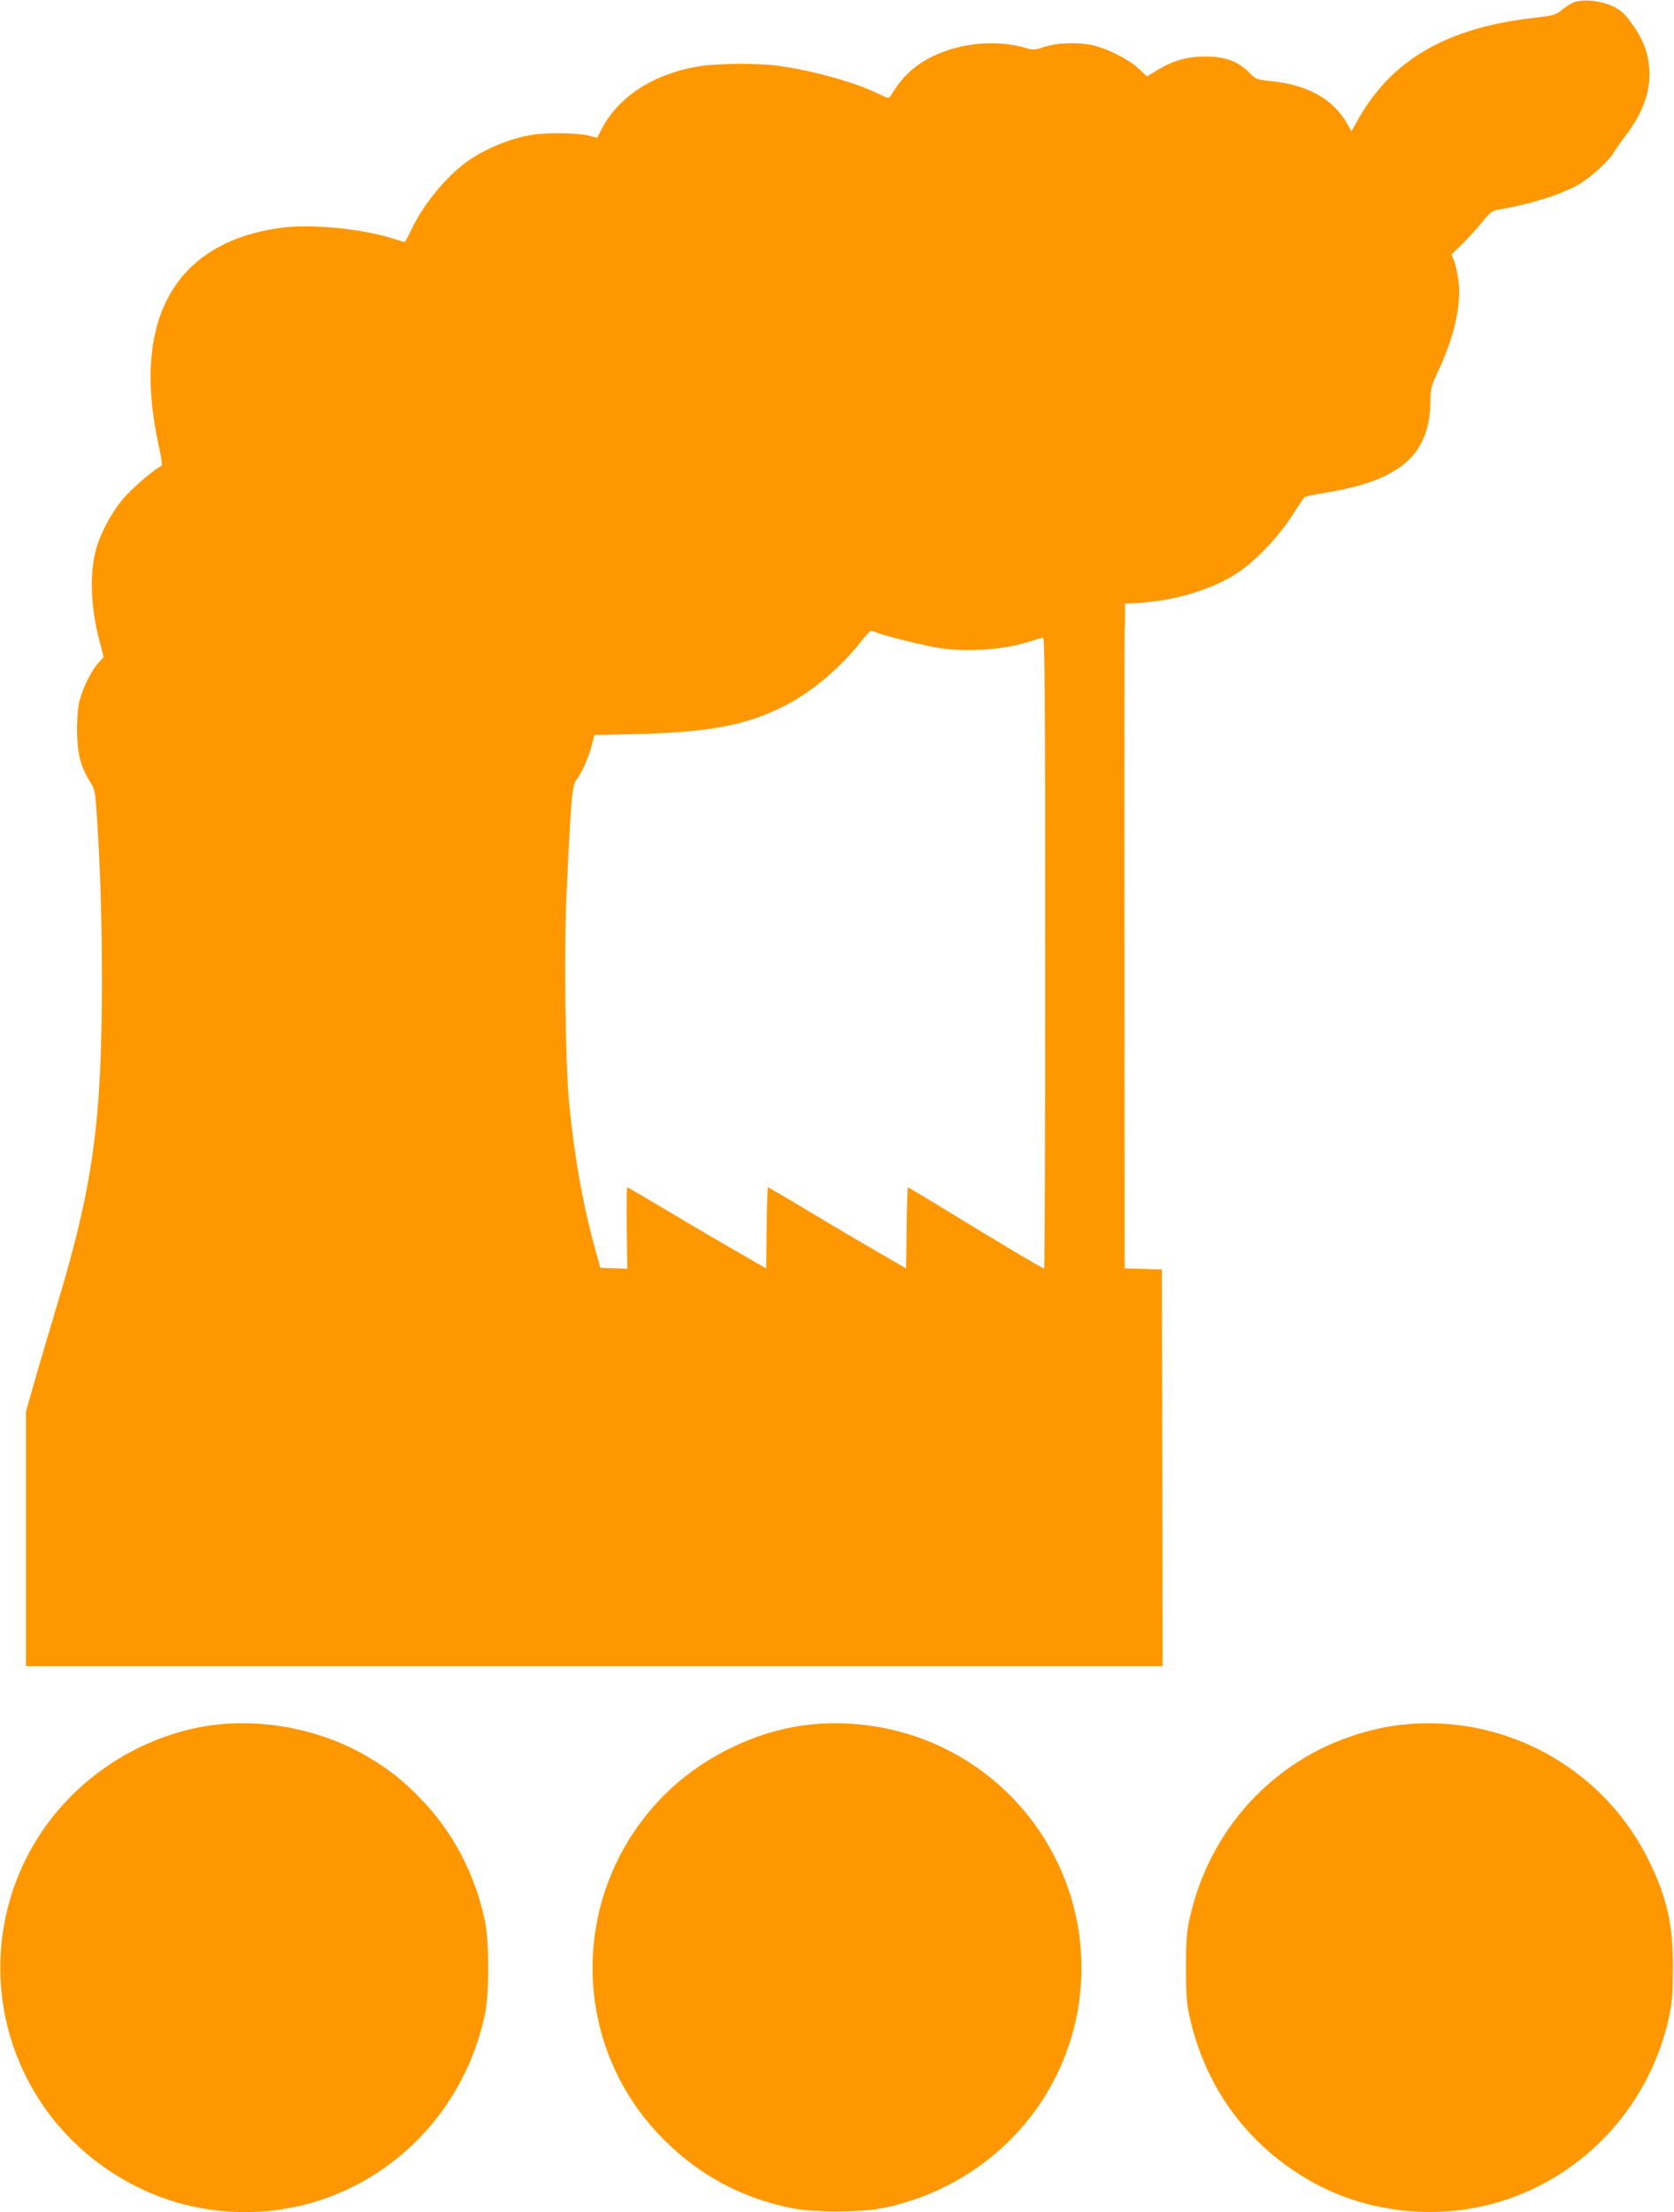
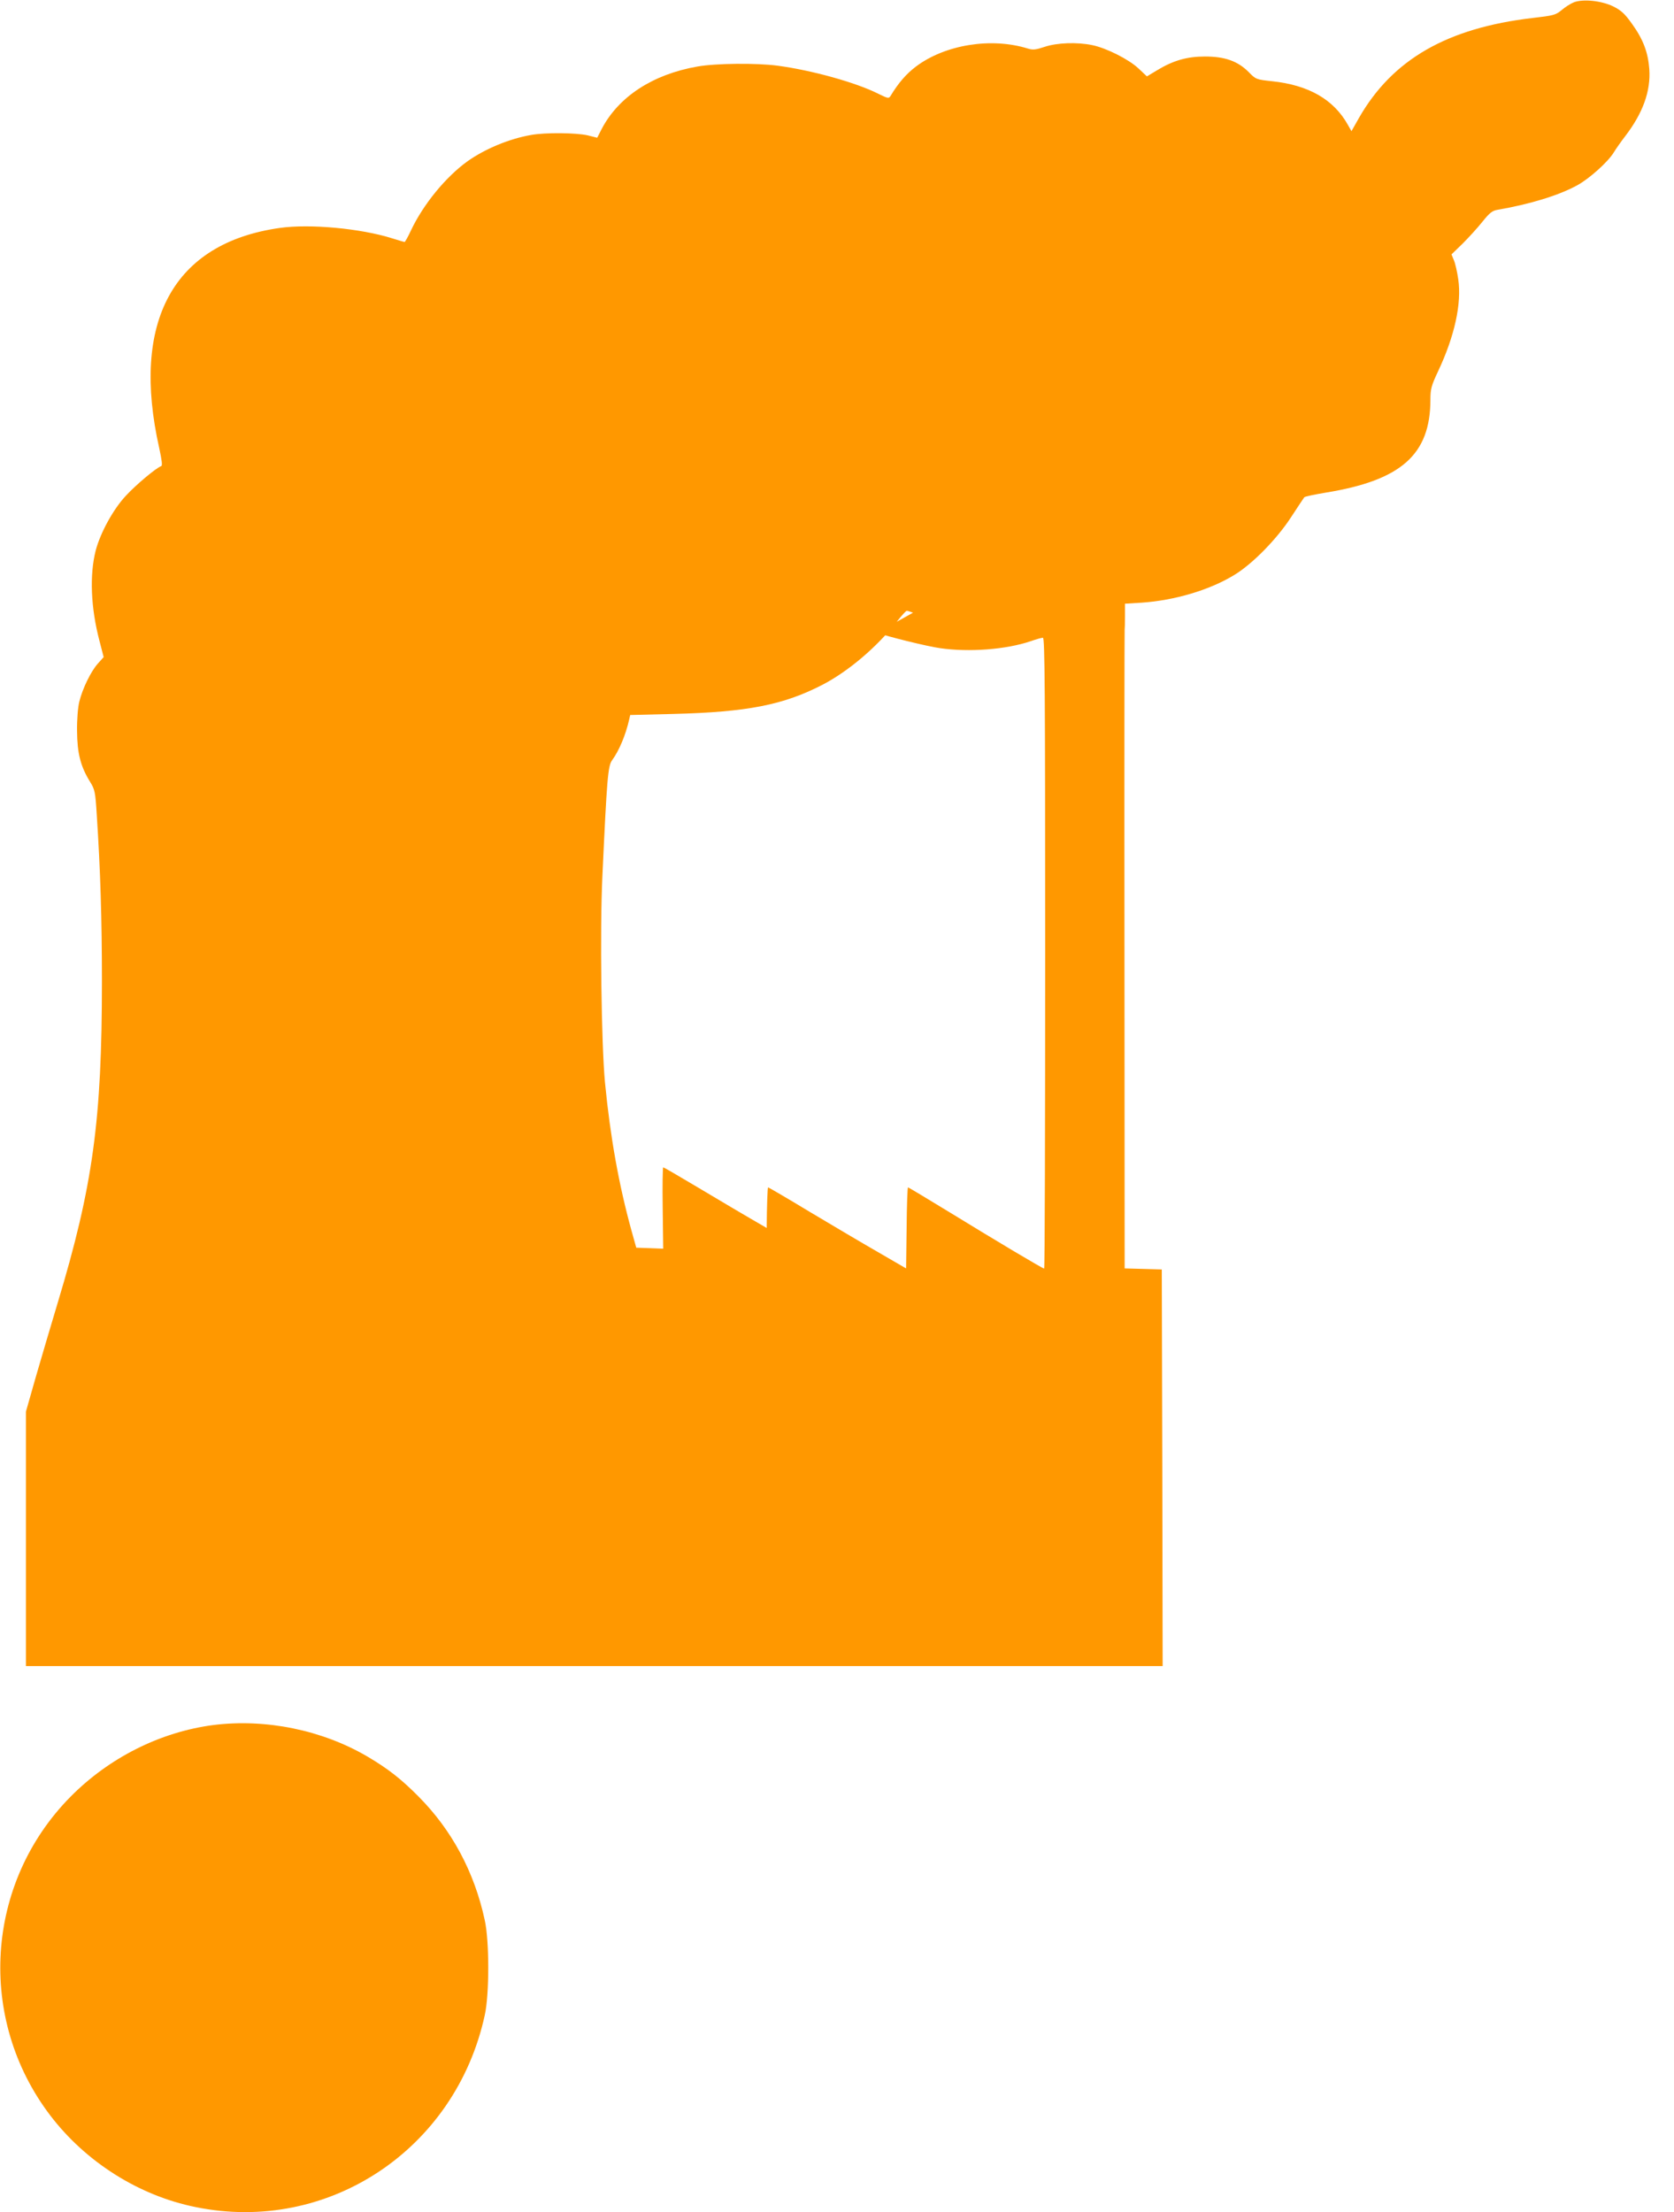
<svg xmlns="http://www.w3.org/2000/svg" version="1.0" width="969pt" height="1280pt" viewBox="0 0 969 1280" preserveAspectRatio="xMidYMid meet">
  <g transform="translate(0,1280) scale(0.1,-0.1)" fill="#ff9800" stroke="none">
-     <path d="M9111 12787 c-18 -7 -50 -27 -71 -45 -35 -29 -47 -32 -168 -46 -496 -58 -812 -240 -1006 -579 l-43 -76 -21 37 c-82 147 -228 230 -439 252 -91 10 -93 10 -136 54 -63 63 -138 89 -252 89 -104 0 -184 -23 -278 -80 l-58 -35 -50 47 c-56 52 -184 117 -267 134 -87 18 -204 14 -275 -10 -51 -17 -68 -19 -97 -10 -212 66 -479 23 -648 -104 -57 -43 -103 -97 -147 -170 -10 -16 -15 -15 -70 12 -128 65 -387 137 -585 163 -119 16 -357 14 -463 -5 -258 -45 -456 -174 -554 -361 l-26 -51 -56 14 c-67 15 -245 17 -327 2 -127 -22 -268 -81 -369 -153 -126 -91 -255 -249 -326 -399 -17 -37 -34 -67 -37 -67 -4 0 -36 10 -72 21 -181 57 -476 85 -651 60 -615 -87 -863 -540 -697 -1275 15 -70 19 -101 11 -103 -29 -10 -145 -107 -205 -172 -73 -78 -147 -214 -174 -316 -36 -141 -29 -331 22 -524 l24 -93 -34 -38 c-40 -45 -88 -143 -107 -220 -8 -32 -14 -103 -13 -170 1 -128 20 -204 75 -293 28 -45 31 -59 39 -190 21 -317 30 -605 30 -964 0 -805 -52 -1185 -256 -1861 -36 -119 -92 -310 -125 -423 l-59 -207 0 -736 0 -736 3290 0 3290 0 -2 1147 -3 1148 -107 3 -108 3 -1 1842 c-1 1013 0 1847 1 1852 1 6 2 42 2 81 l0 71 97 6 c189 13 390 72 532 158 105 62 250 209 334 339 38 58 71 108 75 113 3 4 60 16 126 27 435 71 603 220 604 536 0 63 5 82 44 165 96 203 138 394 117 534 -6 41 -17 91 -25 109 l-14 34 65 63 c35 35 87 92 114 126 41 51 57 64 87 69 187 32 357 84 462 142 71 39 179 136 212 191 12 20 41 61 64 91 104 135 150 263 141 390 -7 96 -35 172 -100 262 -42 59 -63 78 -109 101 -68 33 -173 44 -227 24z m-4034 -3648 c56 -21 290 -79 363 -89 169 -25 385 -8 526 40 31 11 63 20 71 20 11 0 13 -304 13 -1825 0 -1004 -2 -1825 -6 -1825 -8 0 -274 158 -541 322 -133 81 -244 148 -247 148 -3 0 -7 -106 -8 -235 l-3 -234 -162 94 c-89 51 -268 157 -397 234 -129 78 -237 141 -240 141 -3 0 -7 -106 -8 -235 l-3 -234 -205 118 c-113 65 -292 171 -399 235 -107 64 -197 116 -200 116 -3 0 -5 -106 -3 -235 l3 -236 -78 3 -78 3 -28 100 c-73 265 -122 538 -153 855 -21 222 -30 885 -15 1195 26 564 32 637 56 670 41 56 79 147 99 236 l6 26 247 6 c432 11 640 52 868 170 149 78 313 217 429 365 27 34 52 62 57 62 4 0 20 -5 36 -11z" />
+     <path d="M9111 12787 c-18 -7 -50 -27 -71 -45 -35 -29 -47 -32 -168 -46 -496 -58 -812 -240 -1006 -579 l-43 -76 -21 37 c-82 147 -228 230 -439 252 -91 10 -93 10 -136 54 -63 63 -138 89 -252 89 -104 0 -184 -23 -278 -80 l-58 -35 -50 47 c-56 52 -184 117 -267 134 -87 18 -204 14 -275 -10 -51 -17 -68 -19 -97 -10 -212 66 -479 23 -648 -104 -57 -43 -103 -97 -147 -170 -10 -16 -15 -15 -70 12 -128 65 -387 137 -585 163 -119 16 -357 14 -463 -5 -258 -45 -456 -174 -554 -361 l-26 -51 -56 14 c-67 15 -245 17 -327 2 -127 -22 -268 -81 -369 -153 -126 -91 -255 -249 -326 -399 -17 -37 -34 -67 -37 -67 -4 0 -36 10 -72 21 -181 57 -476 85 -651 60 -615 -87 -863 -540 -697 -1275 15 -70 19 -101 11 -103 -29 -10 -145 -107 -205 -172 -73 -78 -147 -214 -174 -316 -36 -141 -29 -331 22 -524 l24 -93 -34 -38 c-40 -45 -88 -143 -107 -220 -8 -32 -14 -103 -13 -170 1 -128 20 -204 75 -293 28 -45 31 -59 39 -190 21 -317 30 -605 30 -964 0 -805 -52 -1185 -256 -1861 -36 -119 -92 -310 -125 -423 l-59 -207 0 -736 0 -736 3290 0 3290 0 -2 1147 -3 1148 -107 3 -108 3 -1 1842 c-1 1013 0 1847 1 1852 1 6 2 42 2 81 l0 71 97 6 c189 13 390 72 532 158 105 62 250 209 334 339 38 58 71 108 75 113 3 4 60 16 126 27 435 71 603 220 604 536 0 63 5 82 44 165 96 203 138 394 117 534 -6 41 -17 91 -25 109 l-14 34 65 63 c35 35 87 92 114 126 41 51 57 64 87 69 187 32 357 84 462 142 71 39 179 136 212 191 12 20 41 61 64 91 104 135 150 263 141 390 -7 96 -35 172 -100 262 -42 59 -63 78 -109 101 -68 33 -173 44 -227 24z m-4034 -3648 c56 -21 290 -79 363 -89 169 -25 385 -8 526 40 31 11 63 20 71 20 11 0 13 -304 13 -1825 0 -1004 -2 -1825 -6 -1825 -8 0 -274 158 -541 322 -133 81 -244 148 -247 148 -3 0 -7 -106 -8 -235 l-3 -234 -162 94 c-89 51 -268 157 -397 234 -129 78 -237 141 -240 141 -3 0 -7 -106 -8 -235 c-113 65 -292 171 -399 235 -107 64 -197 116 -200 116 -3 0 -5 -106 -3 -235 l3 -236 -78 3 -78 3 -28 100 c-73 265 -122 538 -153 855 -21 222 -30 885 -15 1195 26 564 32 637 56 670 41 56 79 147 99 236 l6 26 247 6 c432 11 640 52 868 170 149 78 313 217 429 365 27 34 52 62 57 62 4 0 20 -5 36 -11z" />
    <path d="M1235 2819 c-307 -40 -604 -189 -828 -416 -493 -500 -542 -1284 -116 -1843 205 -269 513 -464 841 -530 767 -157 1505 333 1674 1110 27 121 27 429 0 550 -60 279 -191 522 -383 715 -100 101 -175 160 -295 231 -262 154 -589 221 -893 183z" />
-     <path d="M4665 2819 c-299 -38 -601 -187 -819 -404 -553 -554 -555 -1444 -4 -1994 207 -208 454 -340 744 -398 123 -24 395 -24 518 0 676 135 1156 713 1156 1392 0 569 -344 1084 -870 1304 -227 95 -484 130 -725 100z" />
-     <path d="M8092 2818 c-170 -21 -366 -87 -517 -174 -356 -205 -602 -544 -691 -954 -15 -66 -19 -127 -19 -275 0 -148 4 -209 19 -275 90 -415 336 -751 701 -959 286 -163 642 -219 973 -151 548 111 985 547 1104 1103 17 82 22 136 22 277 1 253 -34 410 -140 625 -266 543 -851 859 -1452 783z" />
  </g>
</svg>